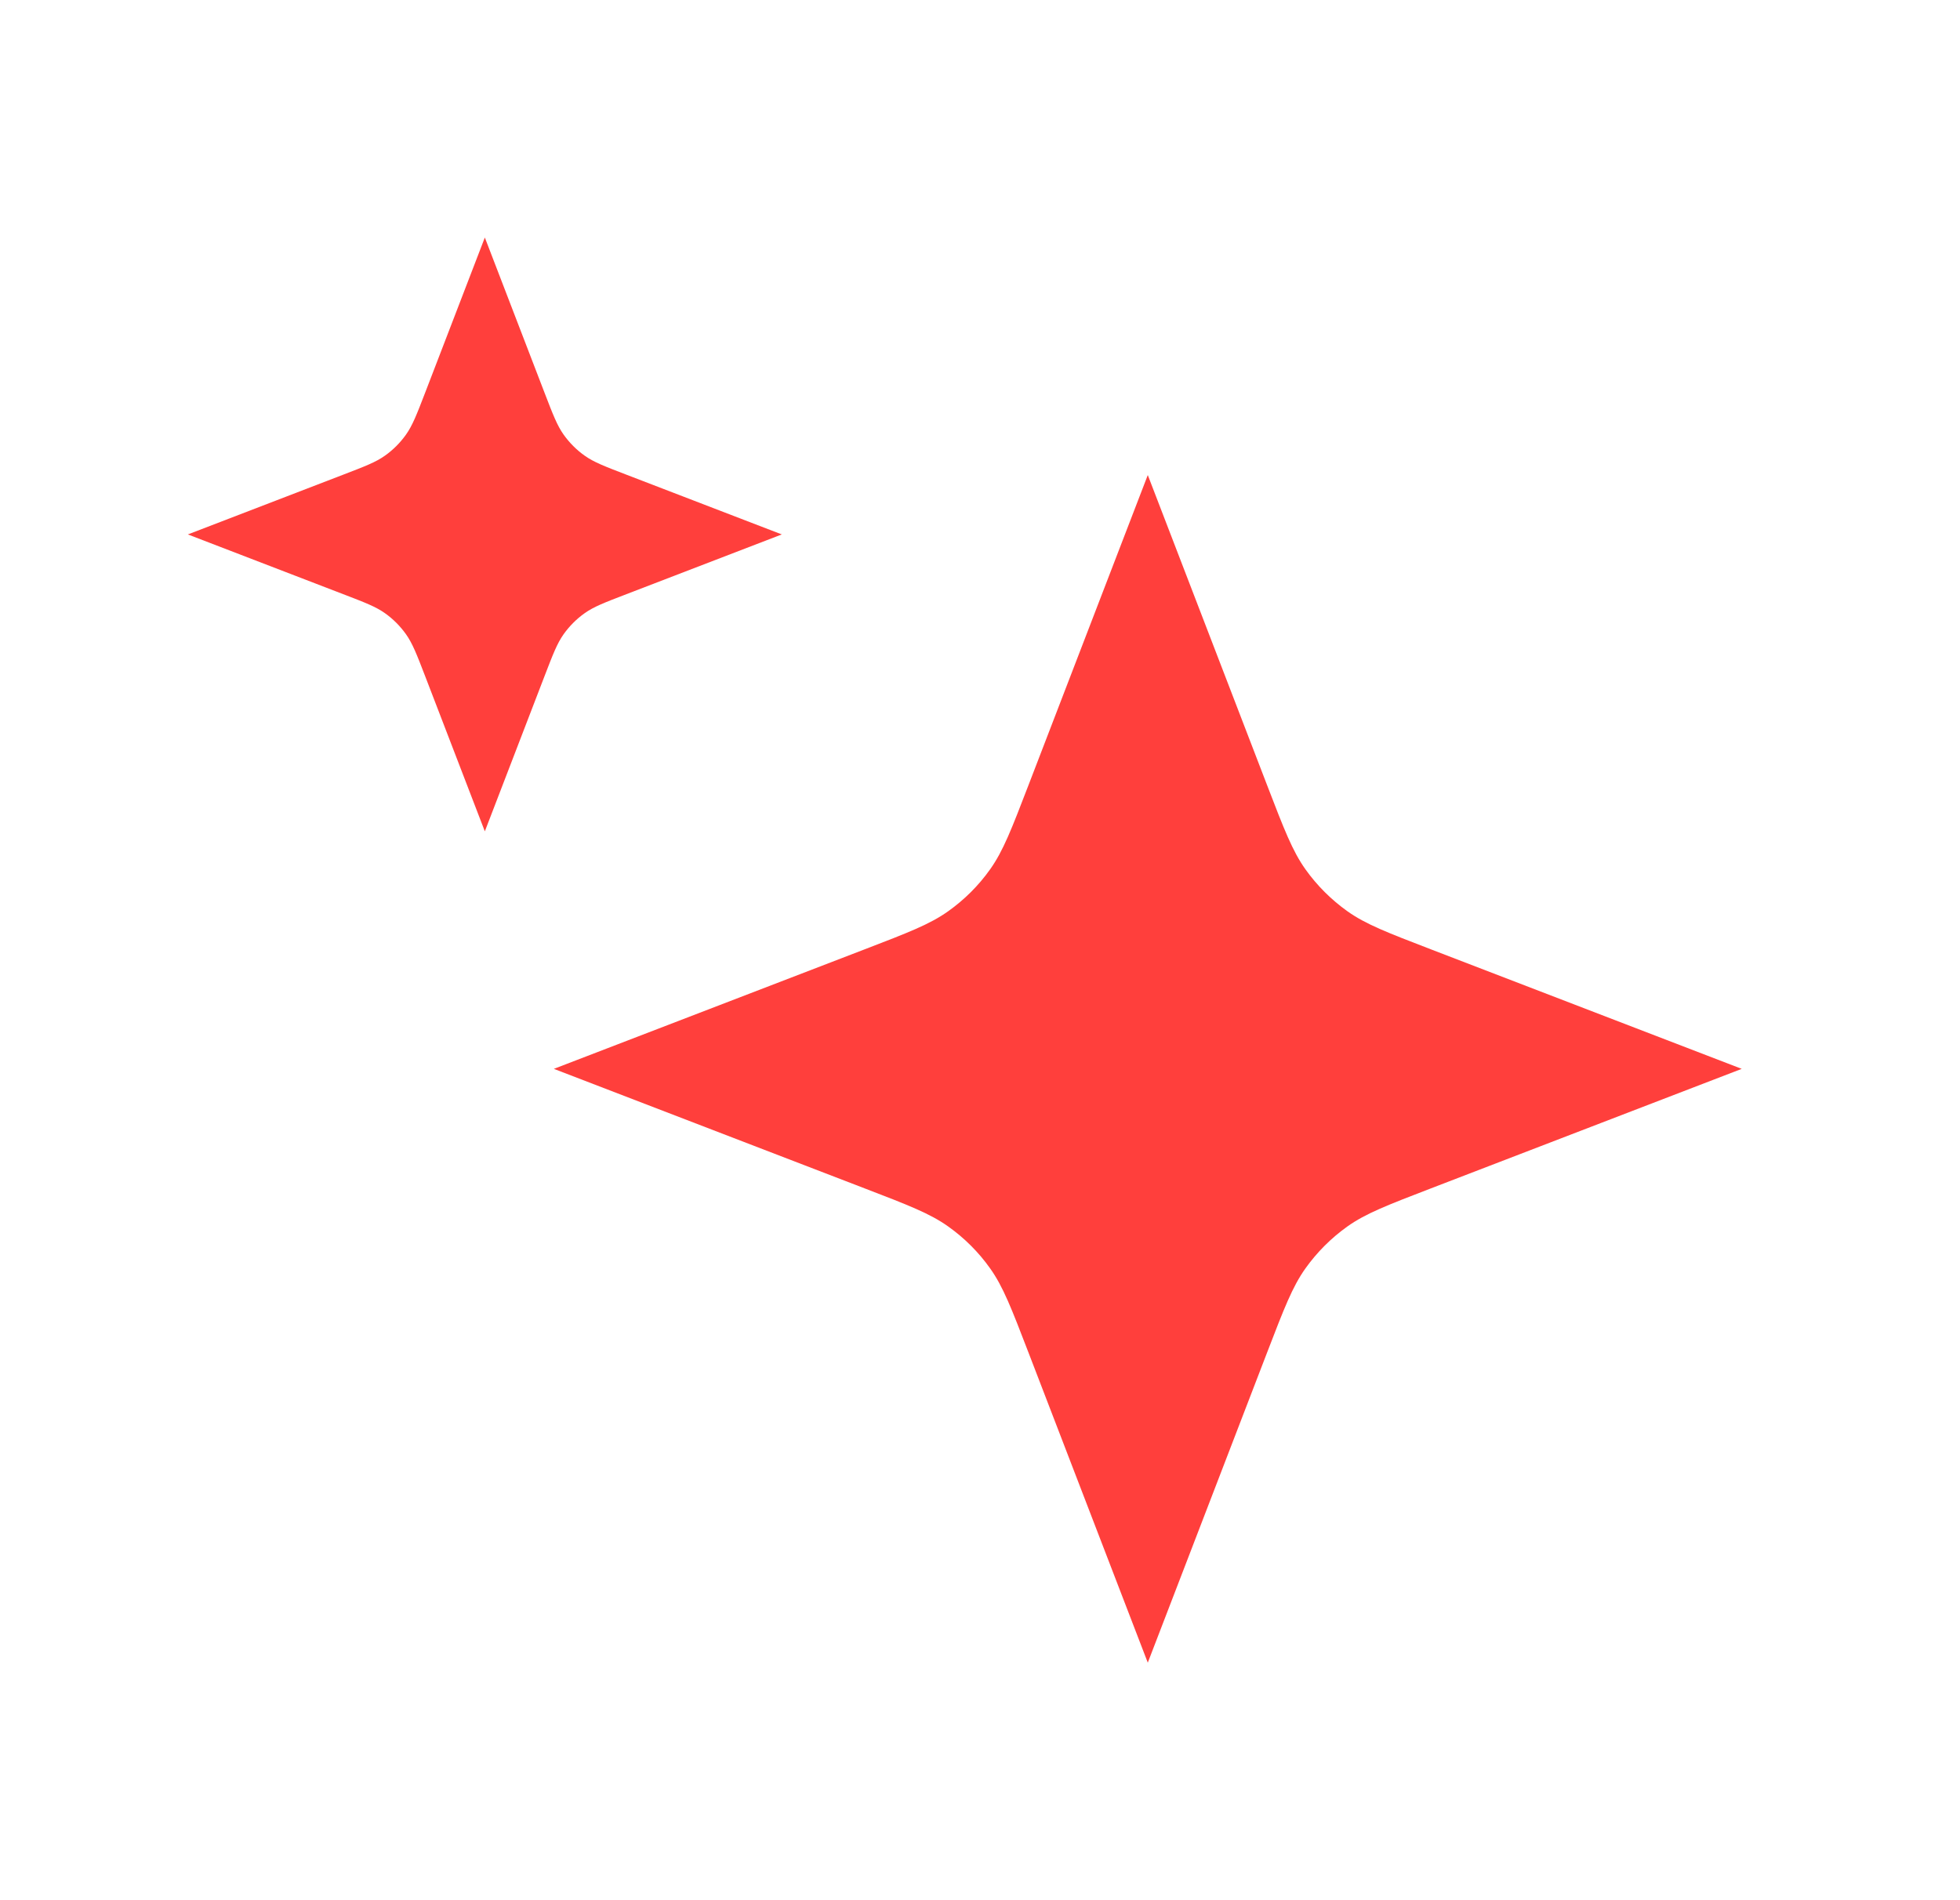
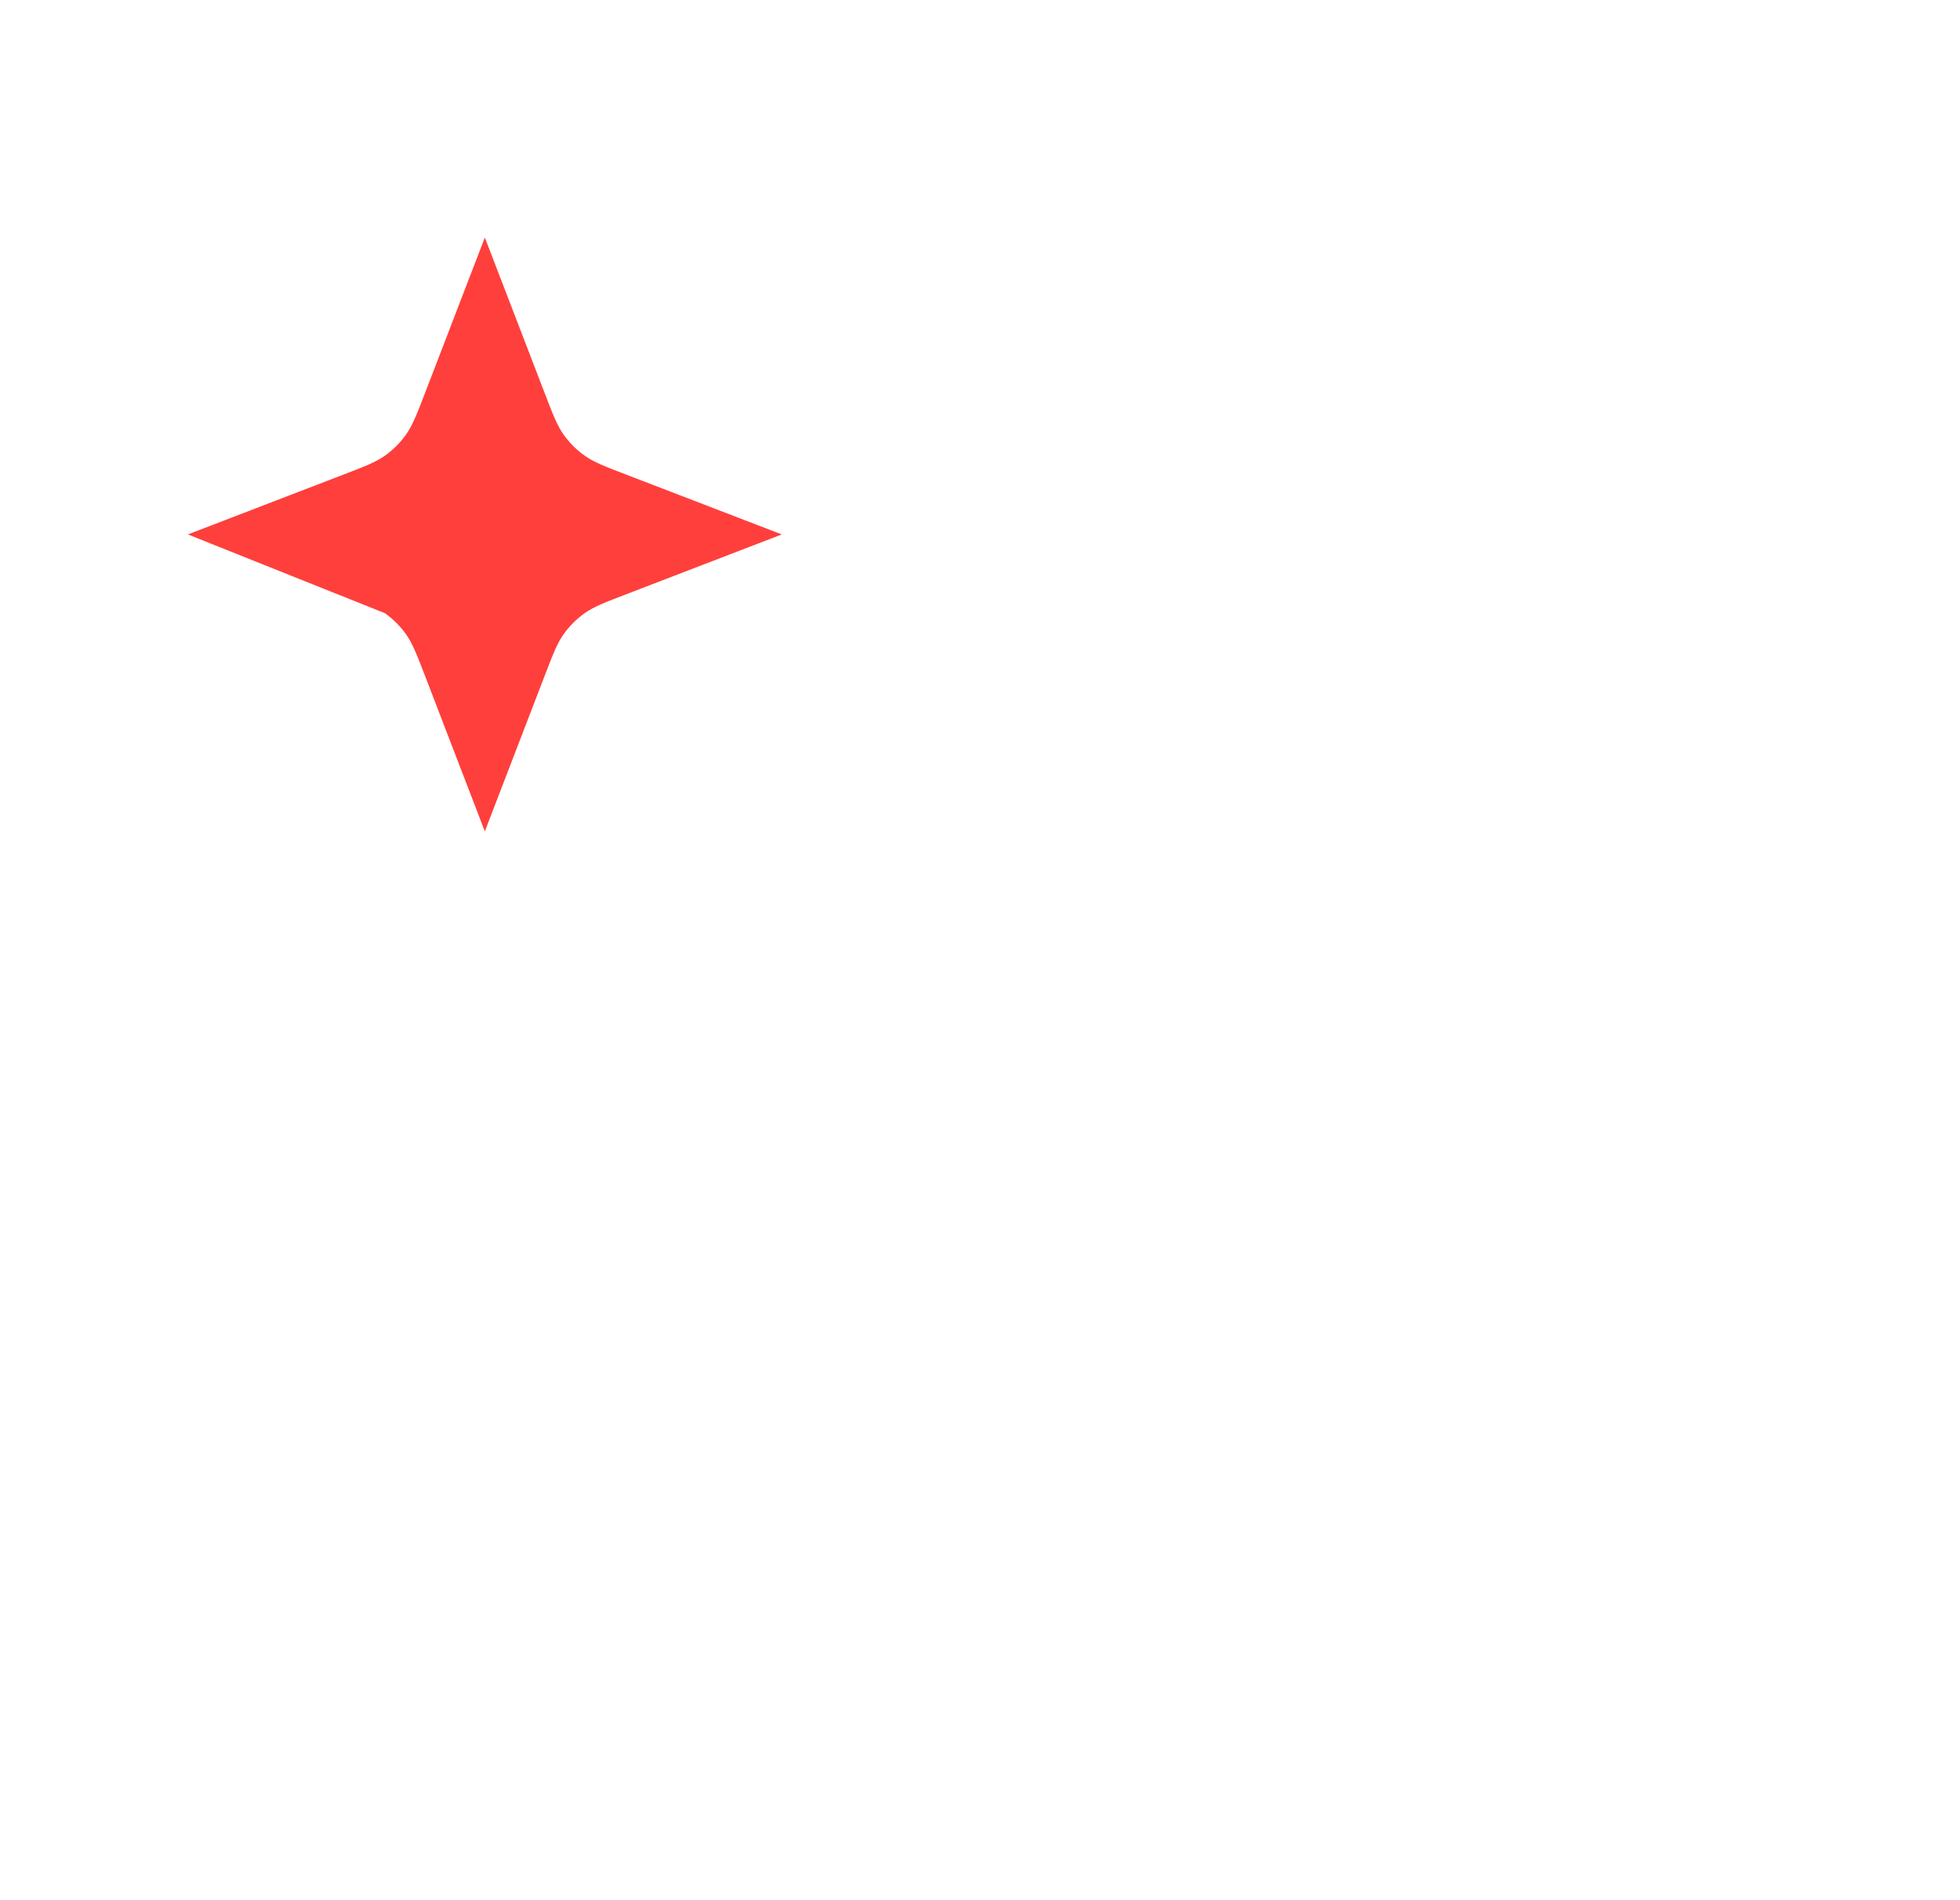
<svg xmlns="http://www.w3.org/2000/svg" width="33" height="32" viewBox="0 0 33 32" fill="none">
-   <path d="M19.325 8L21.337 13.231C21.619 13.964 21.76 14.331 21.979 14.639C22.174 14.913 22.413 15.151 22.686 15.346C22.994 15.565 23.361 15.706 24.094 15.988L29.325 18L24.094 20.012C23.361 20.294 22.994 20.435 22.686 20.654C22.413 20.849 22.174 21.087 21.979 21.361C21.76 21.669 21.619 22.036 21.337 22.769L19.325 28L17.313 22.769C17.031 22.036 16.89 21.669 16.671 21.361C16.477 21.087 16.238 20.849 15.964 20.654C15.656 20.435 15.29 20.294 14.556 20.012L9.325 18L14.556 15.988C15.29 15.706 15.656 15.565 15.964 15.346C16.238 15.151 16.477 14.913 16.671 14.639C16.89 14.331 17.031 13.964 17.313 13.231L19.325 8Z" fill="#FF3F3C" />
-   <path d="M8.163 4L9.169 6.616C9.31 6.982 9.38 7.165 9.49 7.32C9.587 7.456 9.706 7.576 9.843 7.673C9.997 7.783 10.18 7.853 10.547 7.994L13.163 9L10.547 10.006C10.18 10.147 9.997 10.217 9.843 10.327C9.706 10.424 9.587 10.544 9.49 10.68C9.38 10.835 9.31 11.018 9.169 11.384L8.163 14L7.157 11.384C7.016 11.018 6.945 10.835 6.835 10.68C6.738 10.544 6.619 10.424 6.482 10.327C6.328 10.217 6.145 10.147 5.778 10.006L3.163 9L5.778 7.994C6.145 7.853 6.328 7.783 6.482 7.673C6.619 7.576 6.738 7.456 6.835 7.32C6.945 7.165 7.016 6.982 7.157 6.616L8.163 4Z" fill="#FF3F3C" />
+   <path d="M8.163 4L9.169 6.616C9.31 6.982 9.38 7.165 9.49 7.32C9.587 7.456 9.706 7.576 9.843 7.673C9.997 7.783 10.18 7.853 10.547 7.994L13.163 9L10.547 10.006C10.18 10.147 9.997 10.217 9.843 10.327C9.706 10.424 9.587 10.544 9.49 10.68C9.38 10.835 9.31 11.018 9.169 11.384L8.163 14L7.157 11.384C7.016 11.018 6.945 10.835 6.835 10.68C6.738 10.544 6.619 10.424 6.482 10.327L3.163 9L5.778 7.994C6.145 7.853 6.328 7.783 6.482 7.673C6.619 7.576 6.738 7.456 6.835 7.32C6.945 7.165 7.016 6.982 7.157 6.616L8.163 4Z" fill="#FF3F3C" />
</svg>